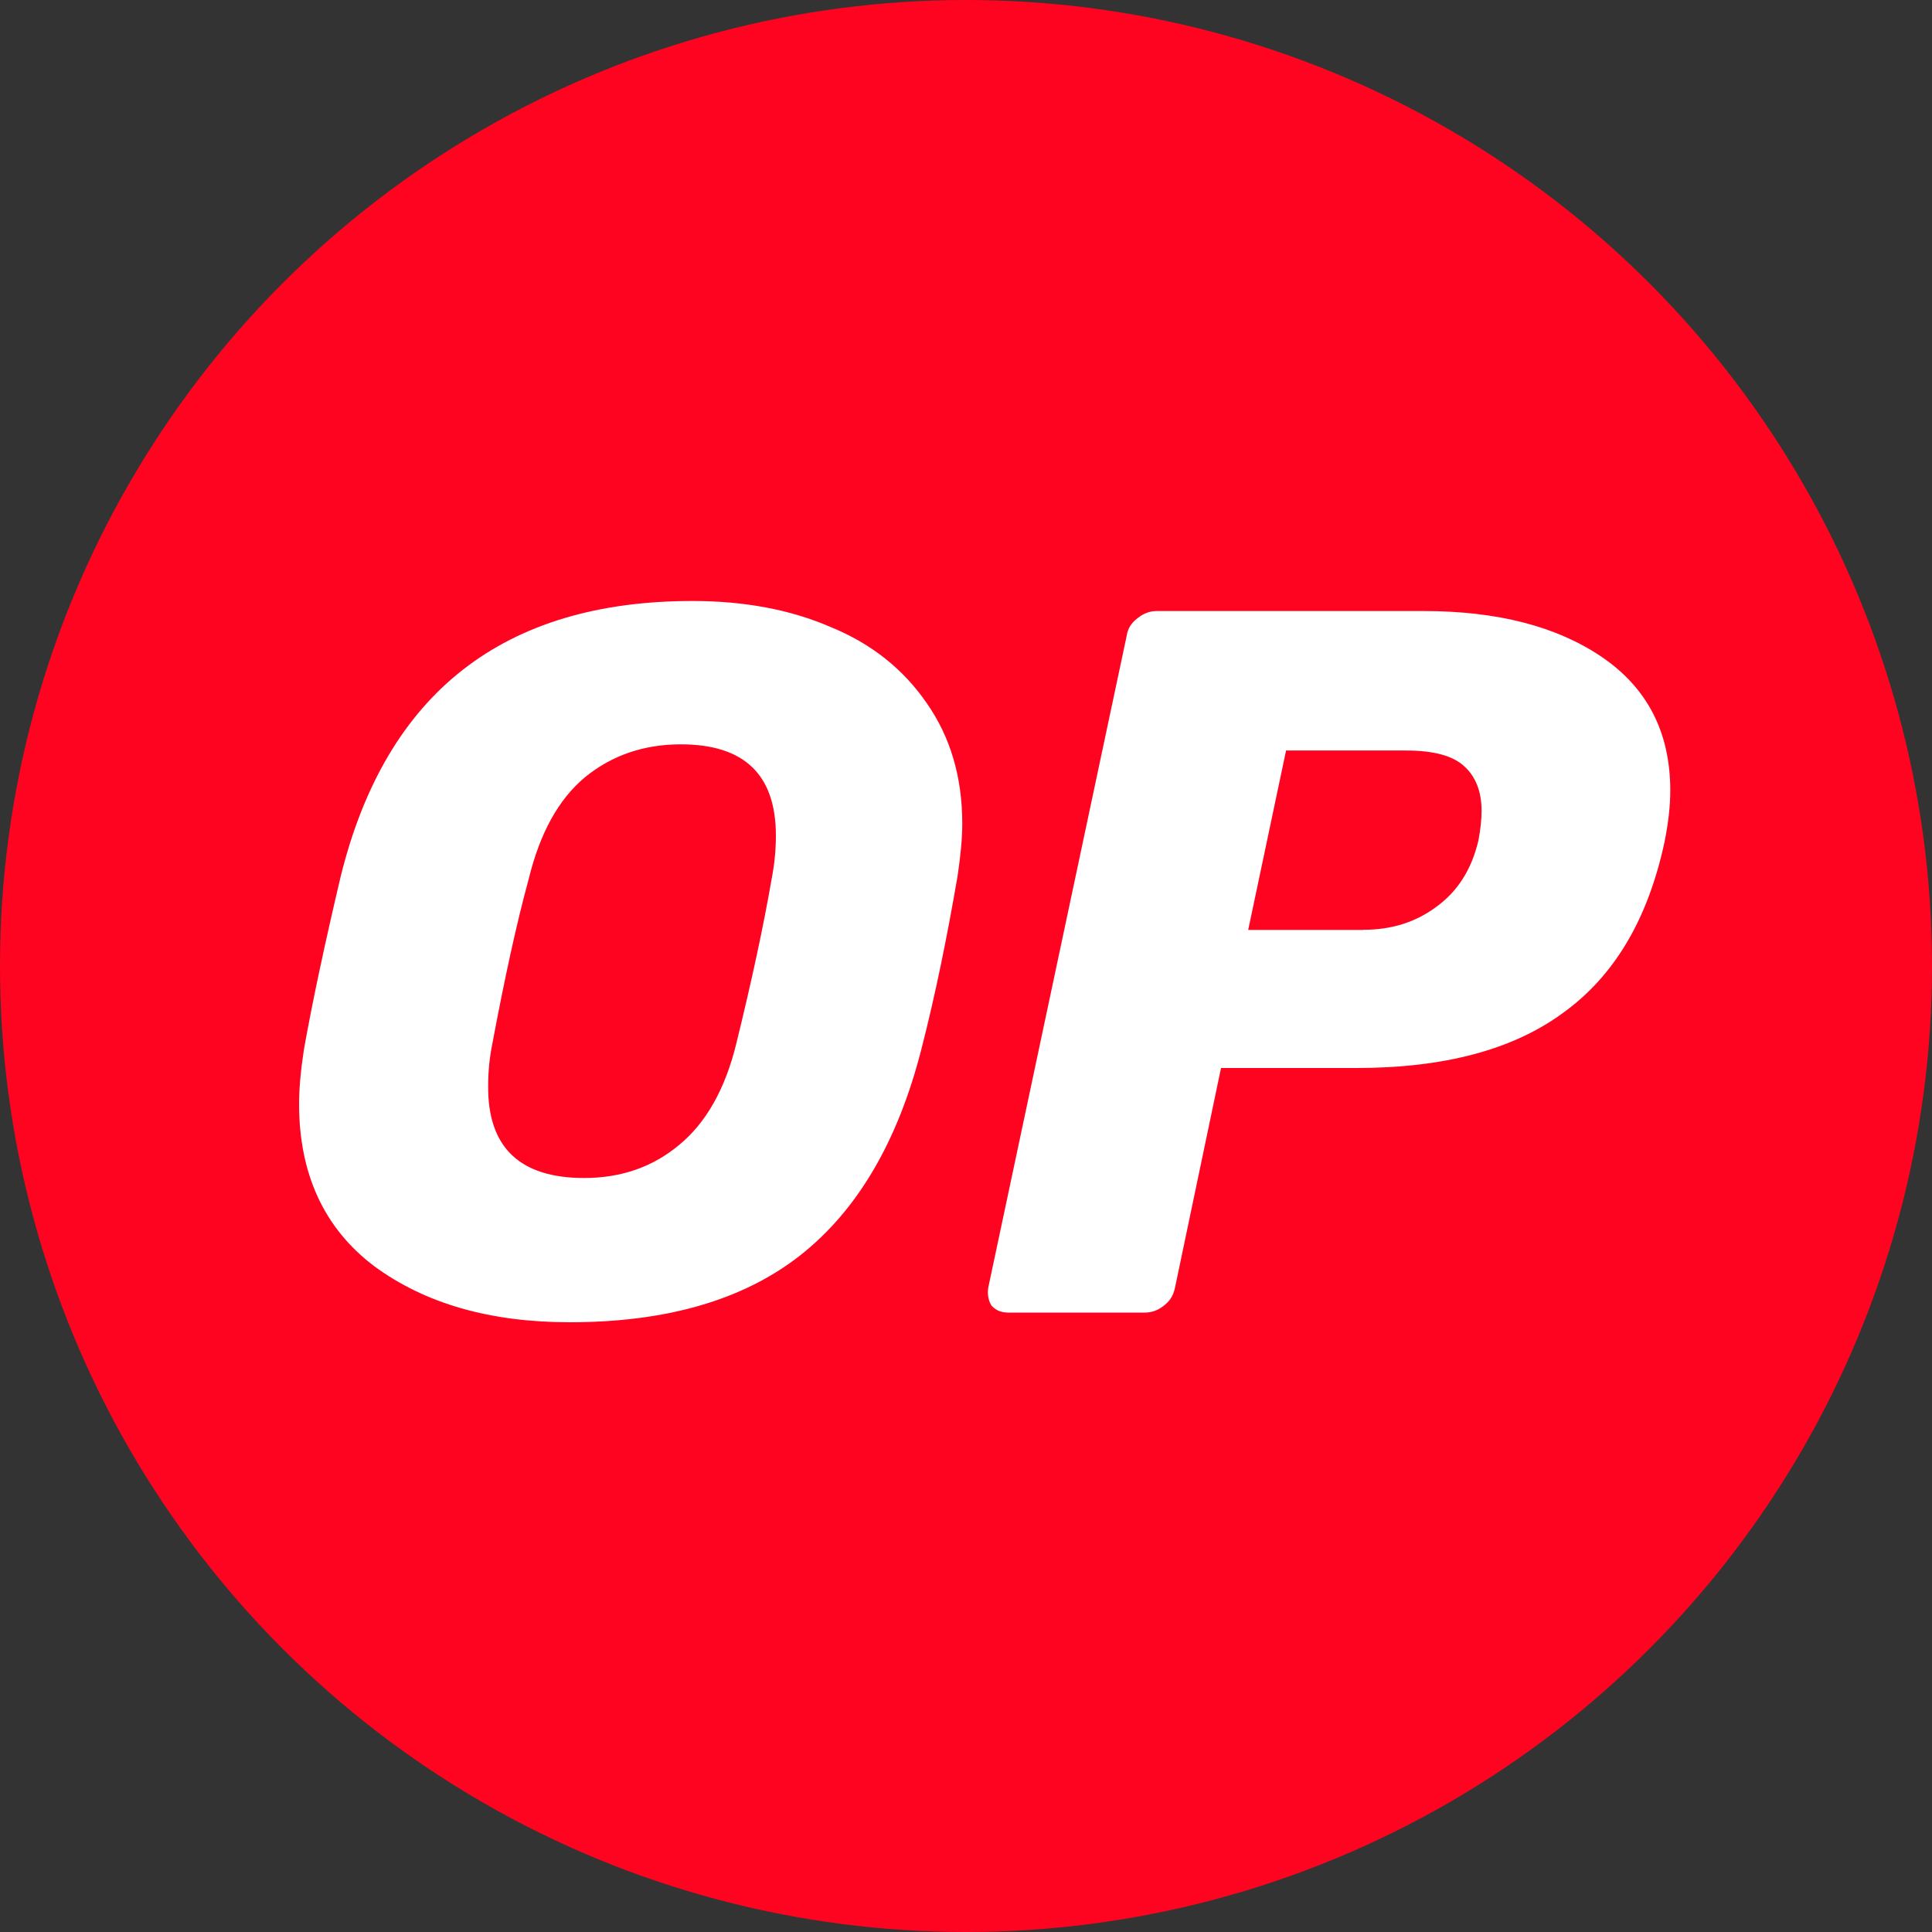
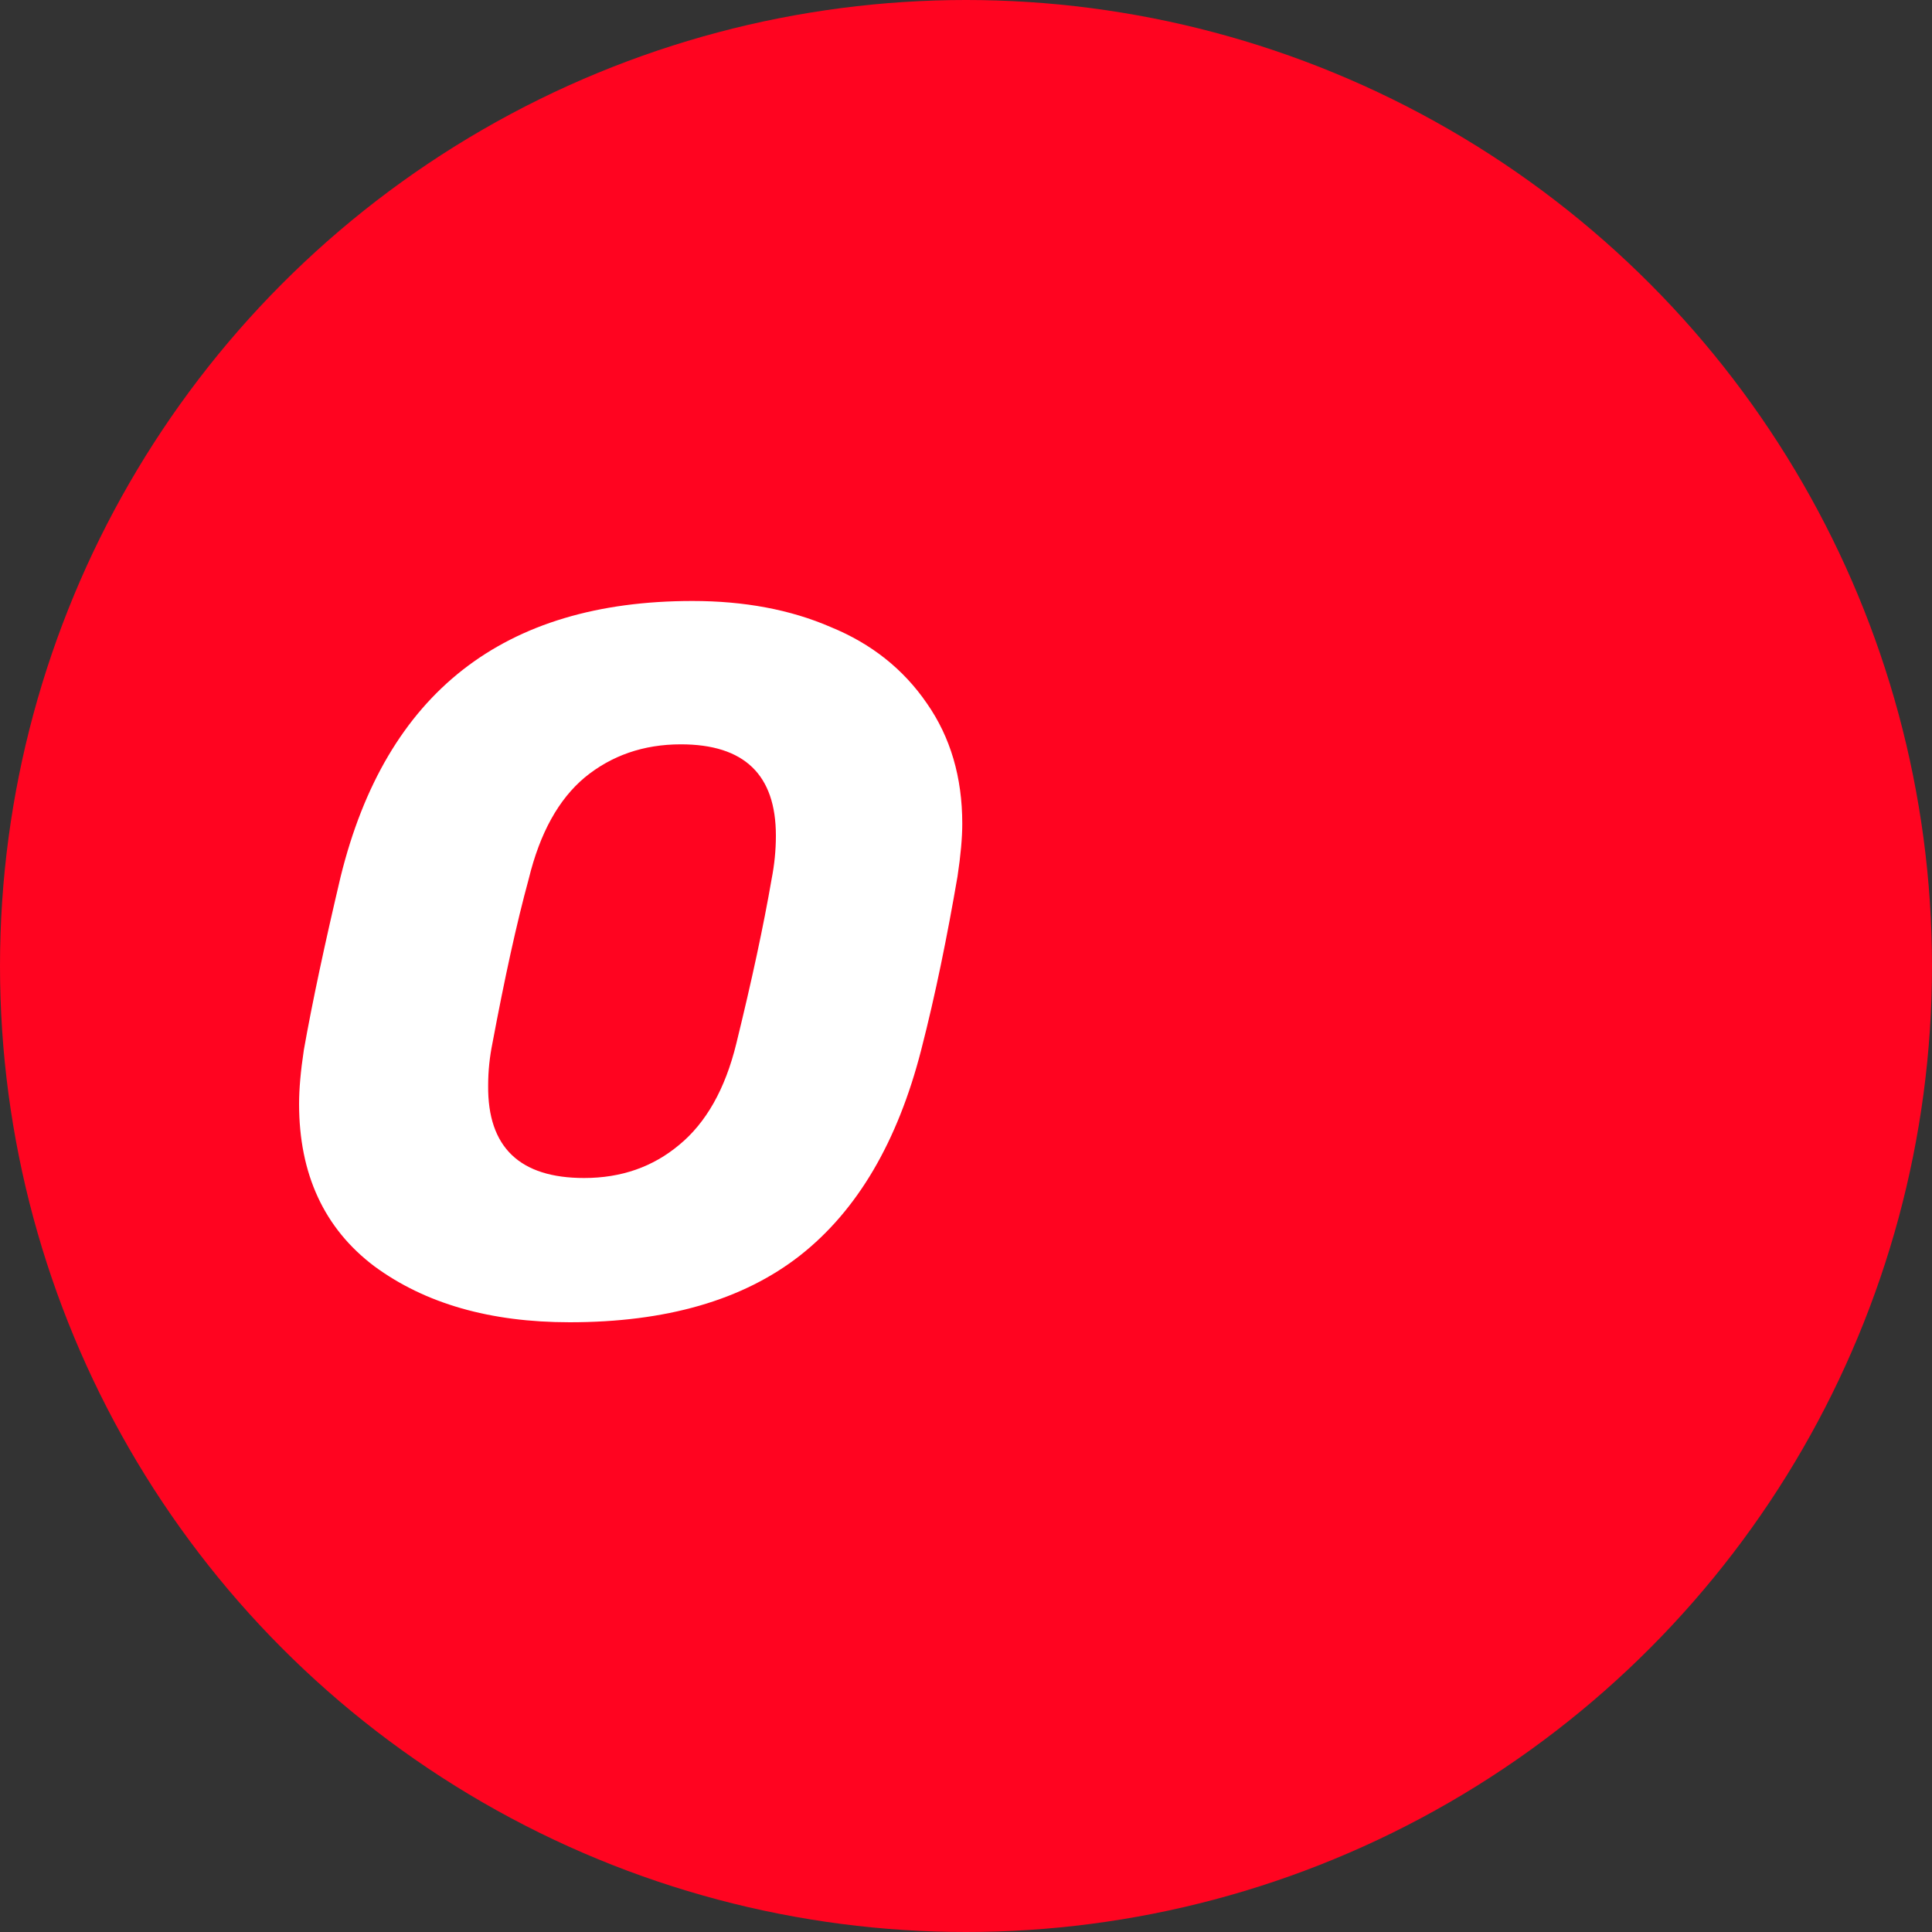
<svg xmlns="http://www.w3.org/2000/svg" version="1.1" id="Layer_1" x="0px" y="0px" viewBox="0 0 150 150" style="enable-background:new 0 0 150 150;" xml:space="preserve">
  <rect x="0" y="0" width="150" height="150" fill="#333333" stroke="none" />
  <style type="text/css">
	.st0{fill:#FF0420;}
	.st1{fill:#FFFFFF;}
</style>
  <circle class="st0" cx="75" cy="75" r="75" />
  <path class="st1" d="M44.23,102.66c-6.18,0-11.23-1.45-15.17-4.35c-3.9-2.94-5.84-7.17-5.84-12.6c0-1.16,0.12-2.53,0.37-4.19  c0.66-3.73,1.62-8.21,2.86-13.47c3.52-14.26,12.64-21.39,27.32-21.39c3.98,0,7.59,0.66,10.74,2.03c3.15,1.29,5.64,3.27,7.46,5.93  c1.82,2.61,2.74,5.72,2.74,9.33c0,1.08-0.12,2.45-0.37,4.1c-0.79,4.6-1.7,9.12-2.82,13.47c-1.82,7.09-4.93,12.44-9.41,15.96  C57.66,100.96,51.69,102.66,44.23,102.66z M45.35,91.46c2.9,0,5.35-0.87,7.38-2.57c2.07-1.7,3.57-4.31,4.44-7.88  c1.2-4.89,2.11-9.12,2.74-12.77c0.21-1.08,0.33-2.2,0.33-3.36c0-4.73-2.45-7.09-7.38-7.09c-2.9,0-5.39,0.87-7.46,2.57  c-2.03,1.7-3.48,4.31-4.35,7.88c-0.95,3.48-1.87,7.71-2.82,12.77c-0.21,1.04-0.33,2.11-0.33,3.27  C37.85,89.1,40.38,91.46,45.35,91.46z" />
-   <path class="st1" d="M78.31,101.91c-0.58,0-0.99-0.17-1.33-0.54c-0.25-0.41-0.33-0.87-0.25-1.41l10.74-50.57  c0.08-0.58,0.37-1.04,0.87-1.41c0.46-0.37,0.95-0.54,1.49-0.54h20.69c5.76,0,10.36,1.2,13.85,3.57c3.52,2.4,5.31,5.84,5.31,10.36  c0,1.29-0.17,2.65-0.46,4.06c-1.29,5.97-3.9,10.36-7.88,13.22c-3.9,2.86-9.24,4.27-16.04,4.27H94.8l-3.57,17.04  c-0.12,0.58-0.37,1.04-0.87,1.41c-0.46,0.37-0.95,0.54-1.49,0.54H78.31z M105.83,72.19c2.2,0,4.06-0.58,5.68-1.78  c1.66-1.2,2.74-2.9,3.27-5.14c0.17-0.87,0.25-1.66,0.25-2.32c0-1.49-0.46-2.65-1.33-3.44c-0.87-0.83-2.4-1.24-4.52-1.24h-9.33  l-2.94,13.93H105.83z" />
</svg>